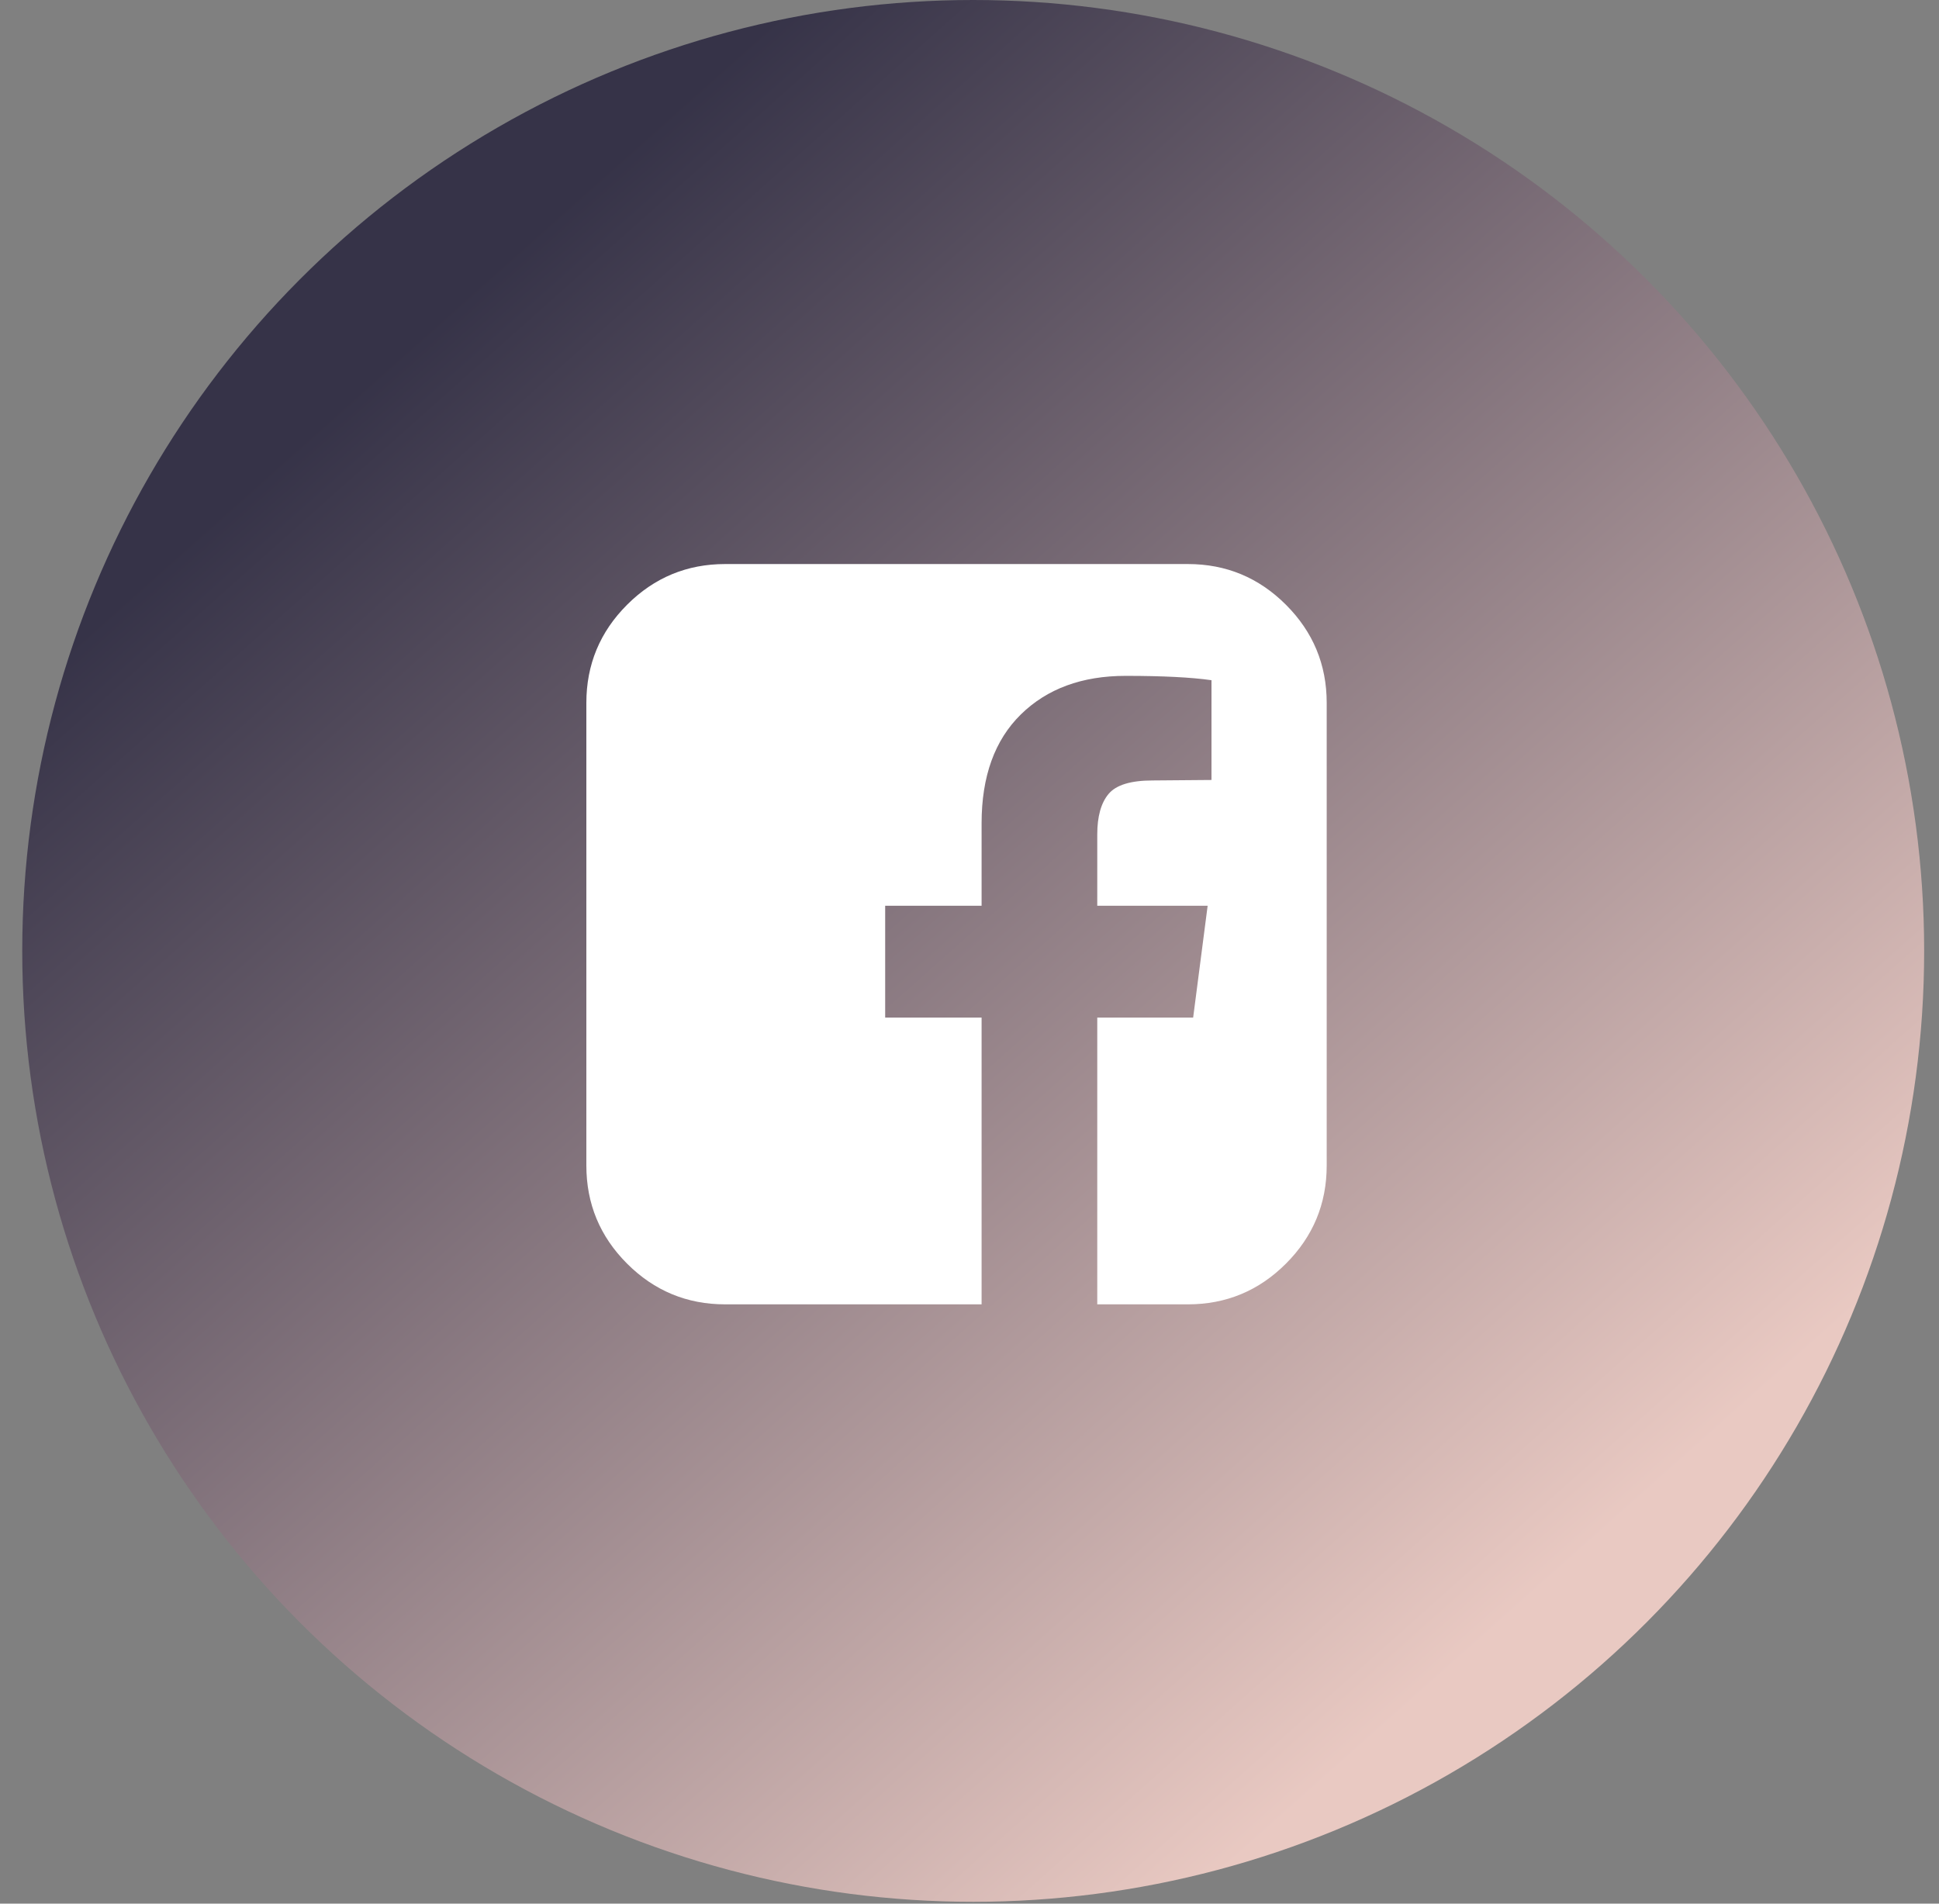
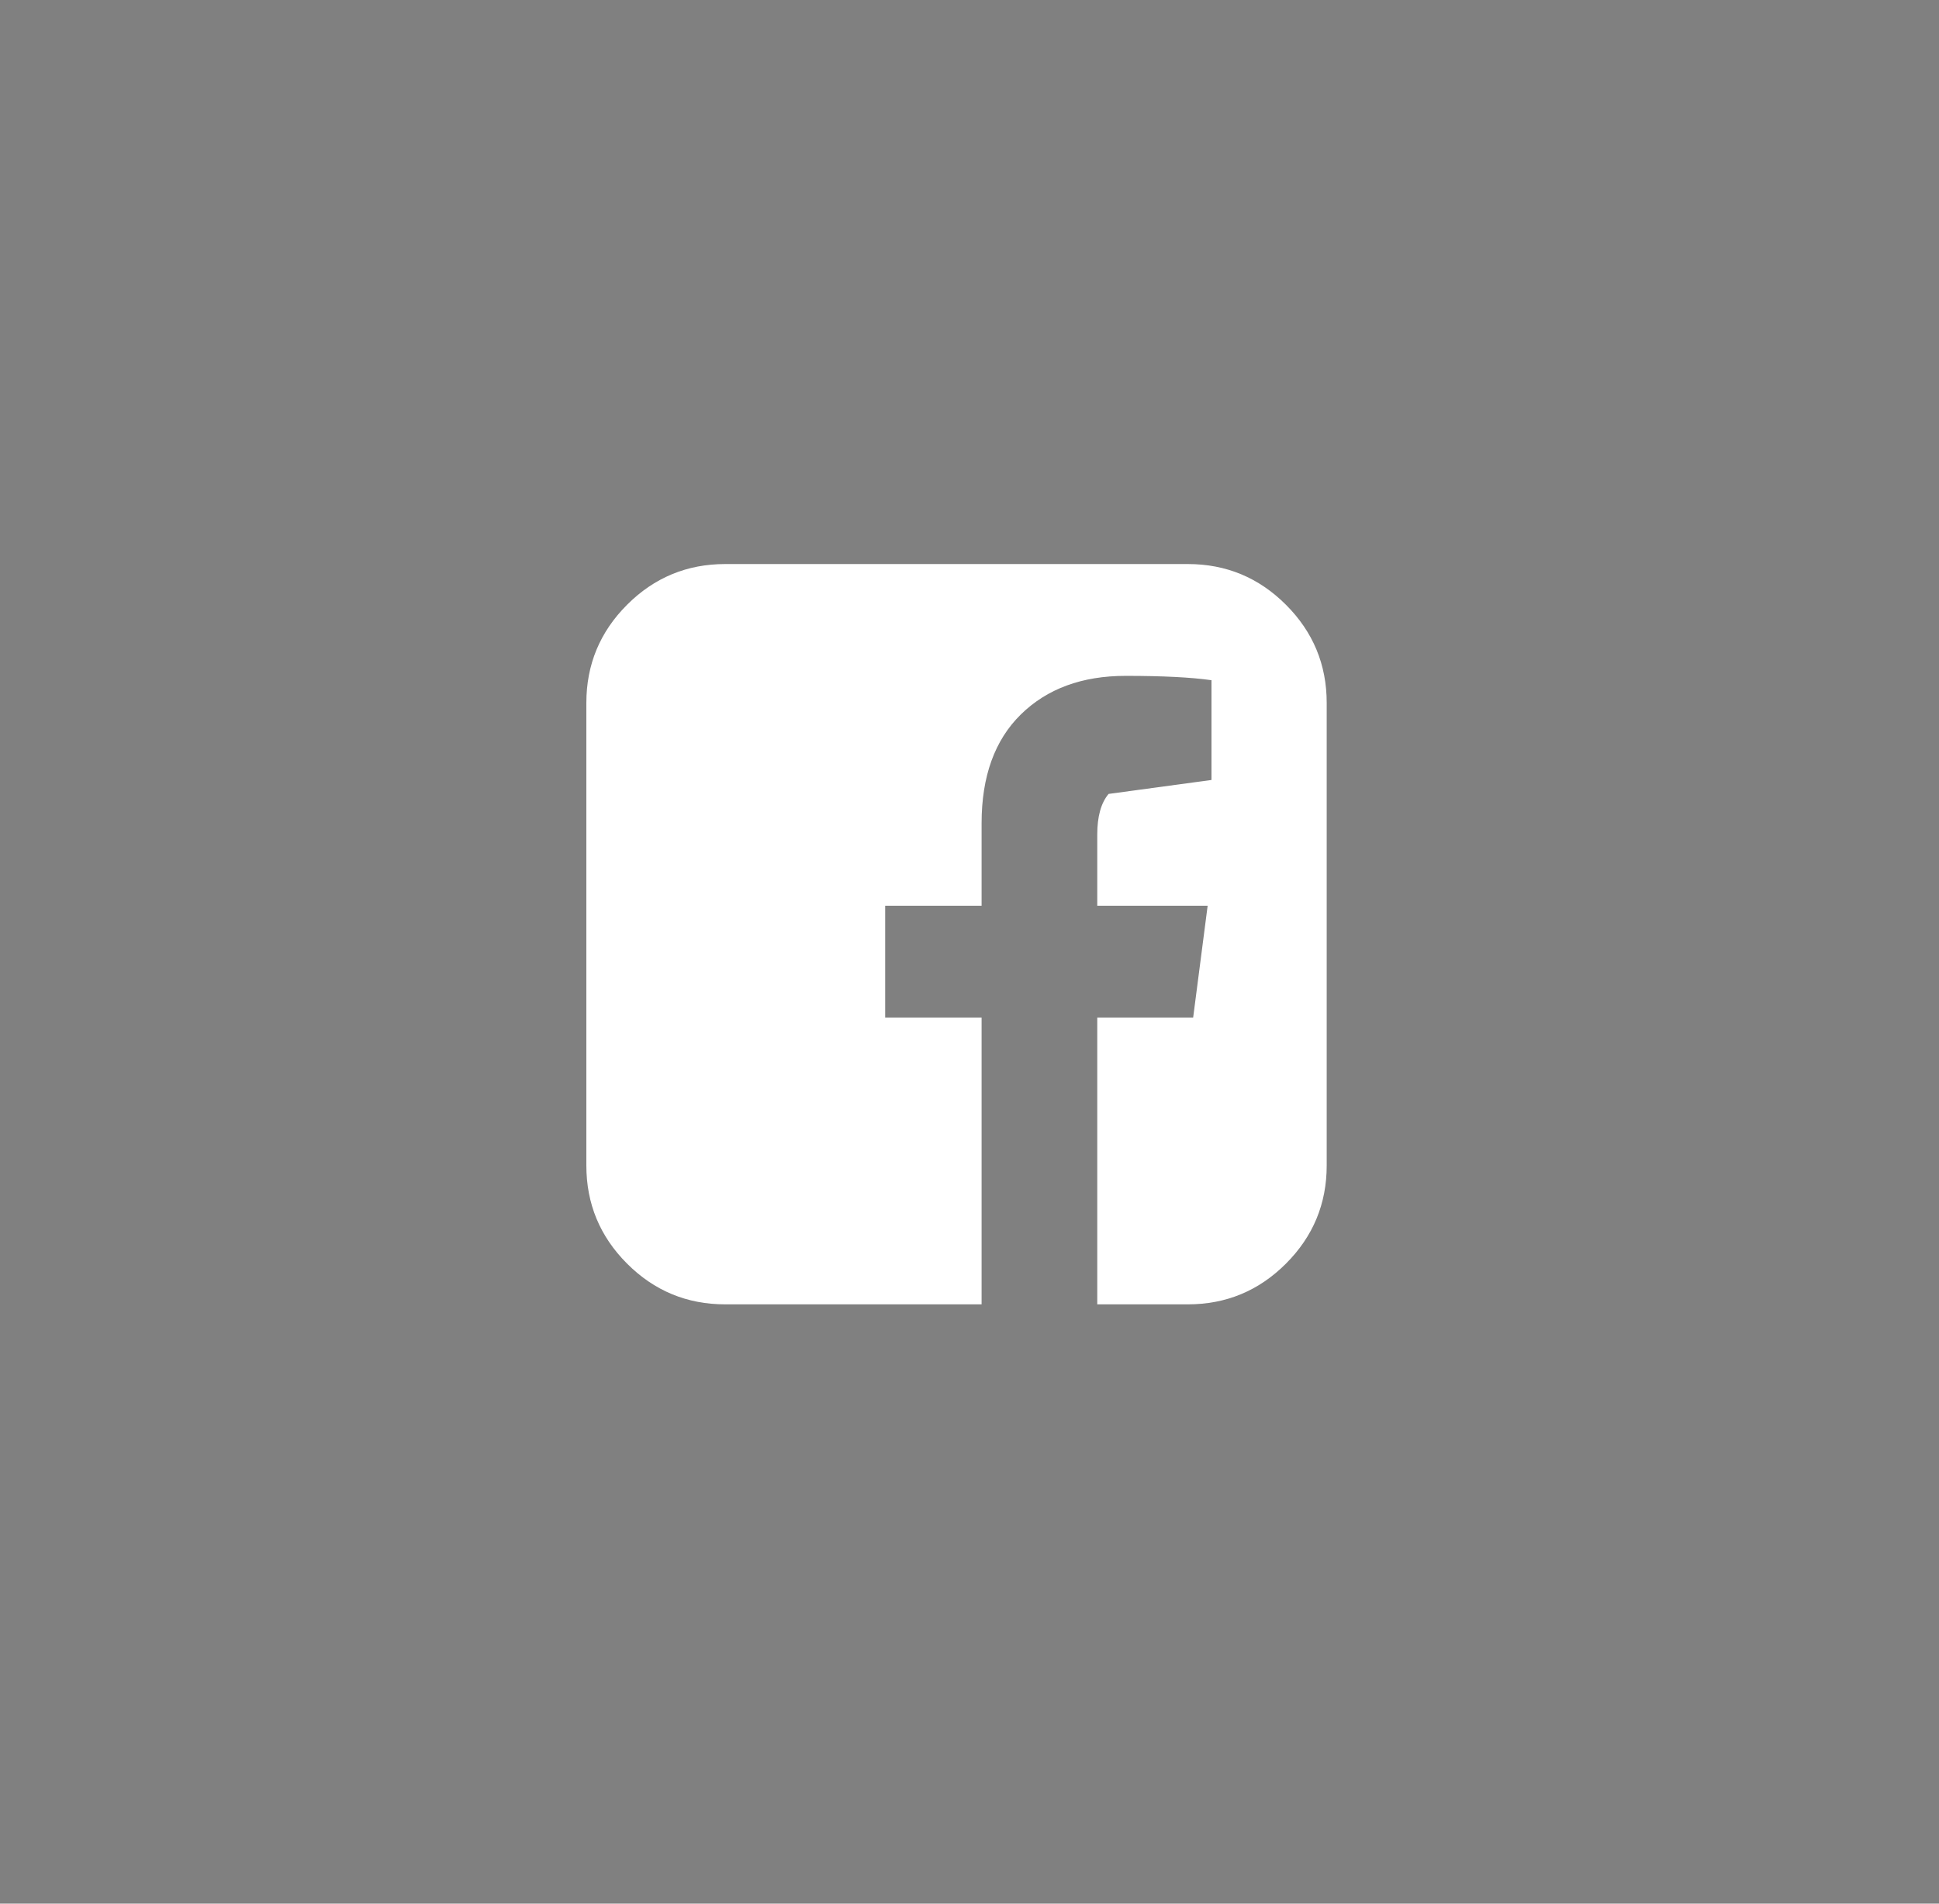
<svg xmlns="http://www.w3.org/2000/svg" width="55" height="54" viewBox="0 0 55 54" fill="none">
  <rect x="0" y="0" width="55" height="54" fill="#808080" stroke="none" />
-   <circle cx="27.605" cy="26.974" r="26.974" fill="url(#paint0_linear_219_1908)" />
-   <path d="M33.694 16C34.779 16 35.706 16.385 36.476 17.155C37.246 17.925 37.632 18.853 37.632 19.938V33.062C37.632 34.147 37.246 35.075 36.476 35.845C35.706 36.615 34.779 37 33.694 37H31.124V28.865H33.844L34.255 25.693H31.124V23.67C31.124 23.16 31.231 22.777 31.445 22.521C31.659 22.266 32.076 22.139 32.696 22.139L34.364 22.125V19.295C33.79 19.213 32.979 19.172 31.93 19.172C30.691 19.172 29.7 19.537 28.957 20.266C28.214 20.995 27.843 22.025 27.843 23.355V25.693H25.108V28.865H27.843V37H20.569C19.485 37 18.557 36.615 17.787 35.845C17.017 35.075 16.632 34.147 16.632 33.062V19.938C16.632 18.853 17.017 17.925 17.787 17.155C18.557 16.385 19.485 16 20.569 16H33.694Z" fill="white" />
+   <path d="M33.694 16C34.779 16 35.706 16.385 36.476 17.155C37.246 17.925 37.632 18.853 37.632 19.938V33.062C37.632 34.147 37.246 35.075 36.476 35.845C35.706 36.615 34.779 37 33.694 37H31.124V28.865H33.844L34.255 25.693H31.124V23.67C31.124 23.16 31.231 22.777 31.445 22.521L34.364 22.125V19.295C33.79 19.213 32.979 19.172 31.93 19.172C30.691 19.172 29.7 19.537 28.957 20.266C28.214 20.995 27.843 22.025 27.843 23.355V25.693H25.108V28.865H27.843V37H20.569C19.485 37 18.557 36.615 17.787 35.845C17.017 35.075 16.632 34.147 16.632 33.062V19.938C16.632 18.853 17.017 17.925 17.787 17.155C18.557 16.385 19.485 16 20.569 16H33.694Z" fill="white" />
  <defs>
    <linearGradient id="paint0_linear_219_1908" x1="-4.769" y1="24.364" x2="26.999" y2="60.003" gradientUnits="userSpaceOnUse">
      <stop stop-color="#363348" />
      <stop offset="1" stop-color="#E9C9C2" />
    </linearGradient>
  </defs>
</svg>